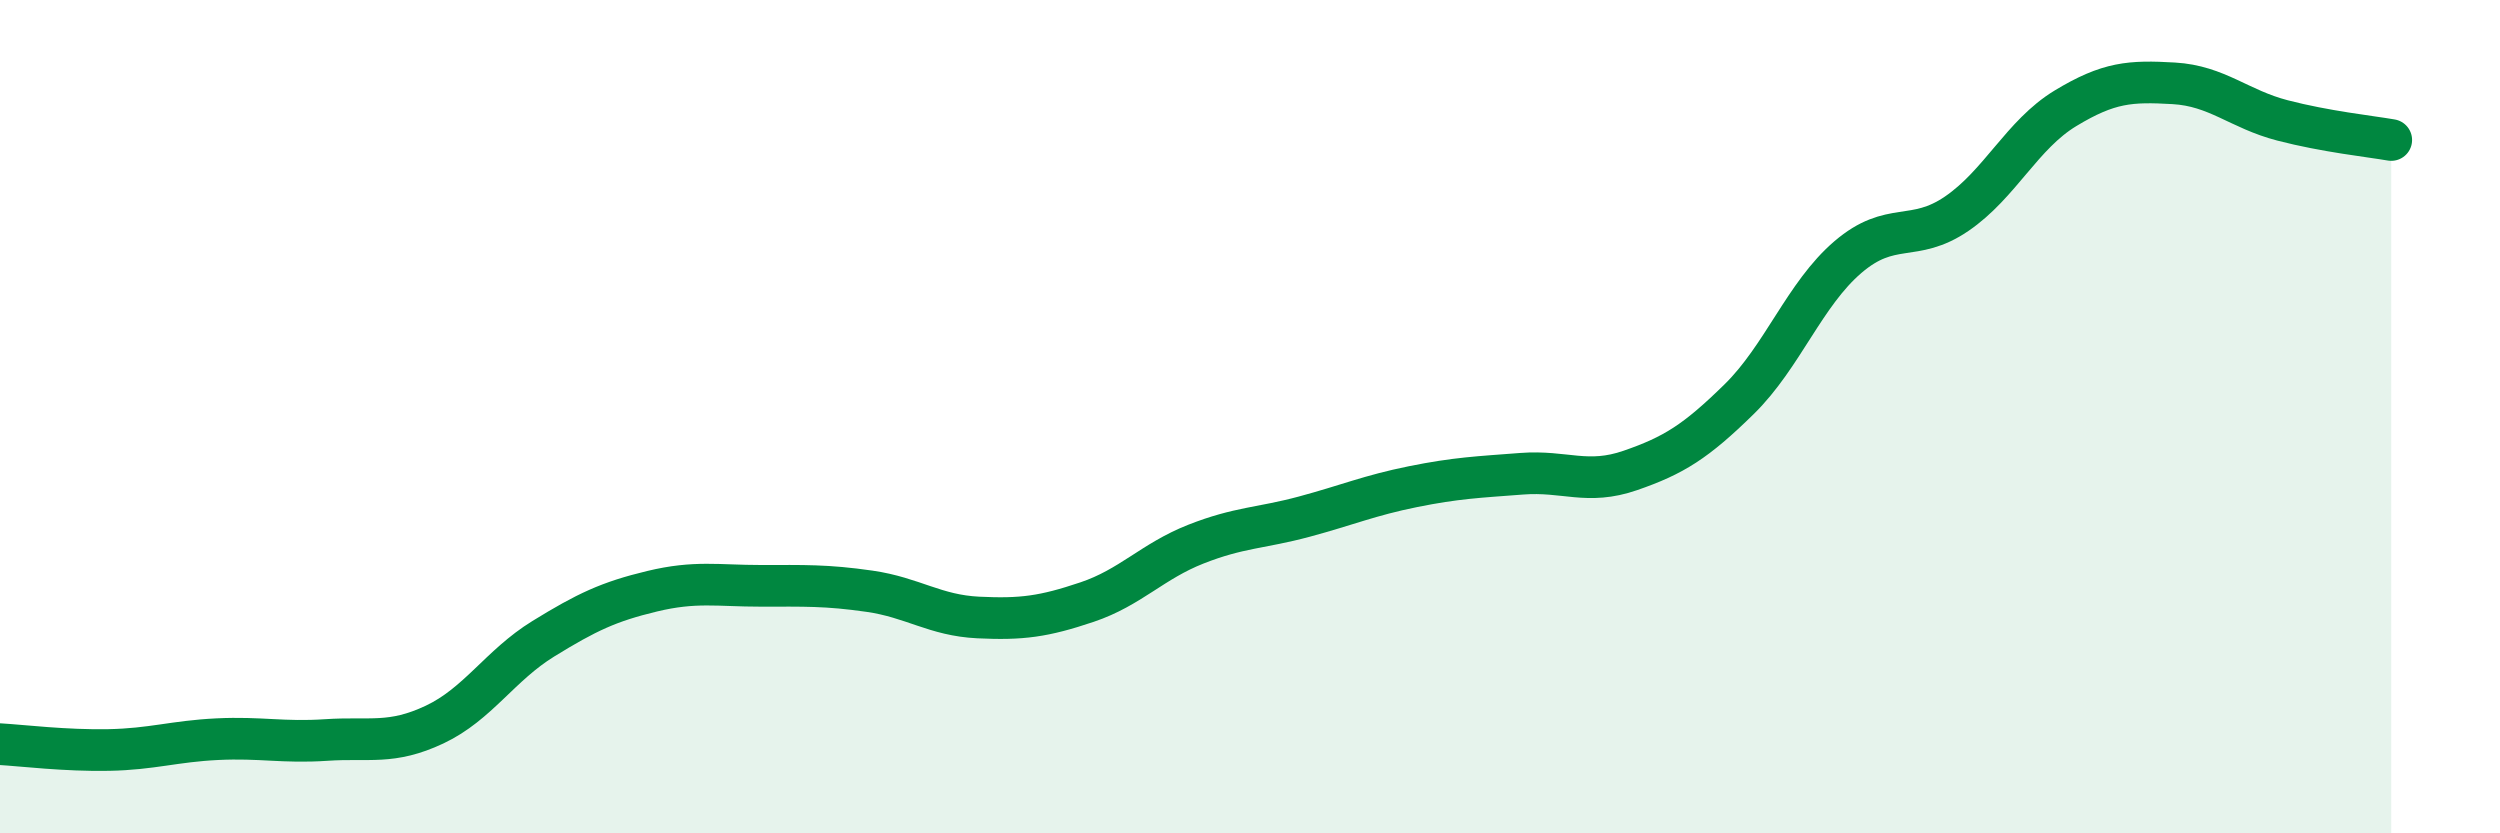
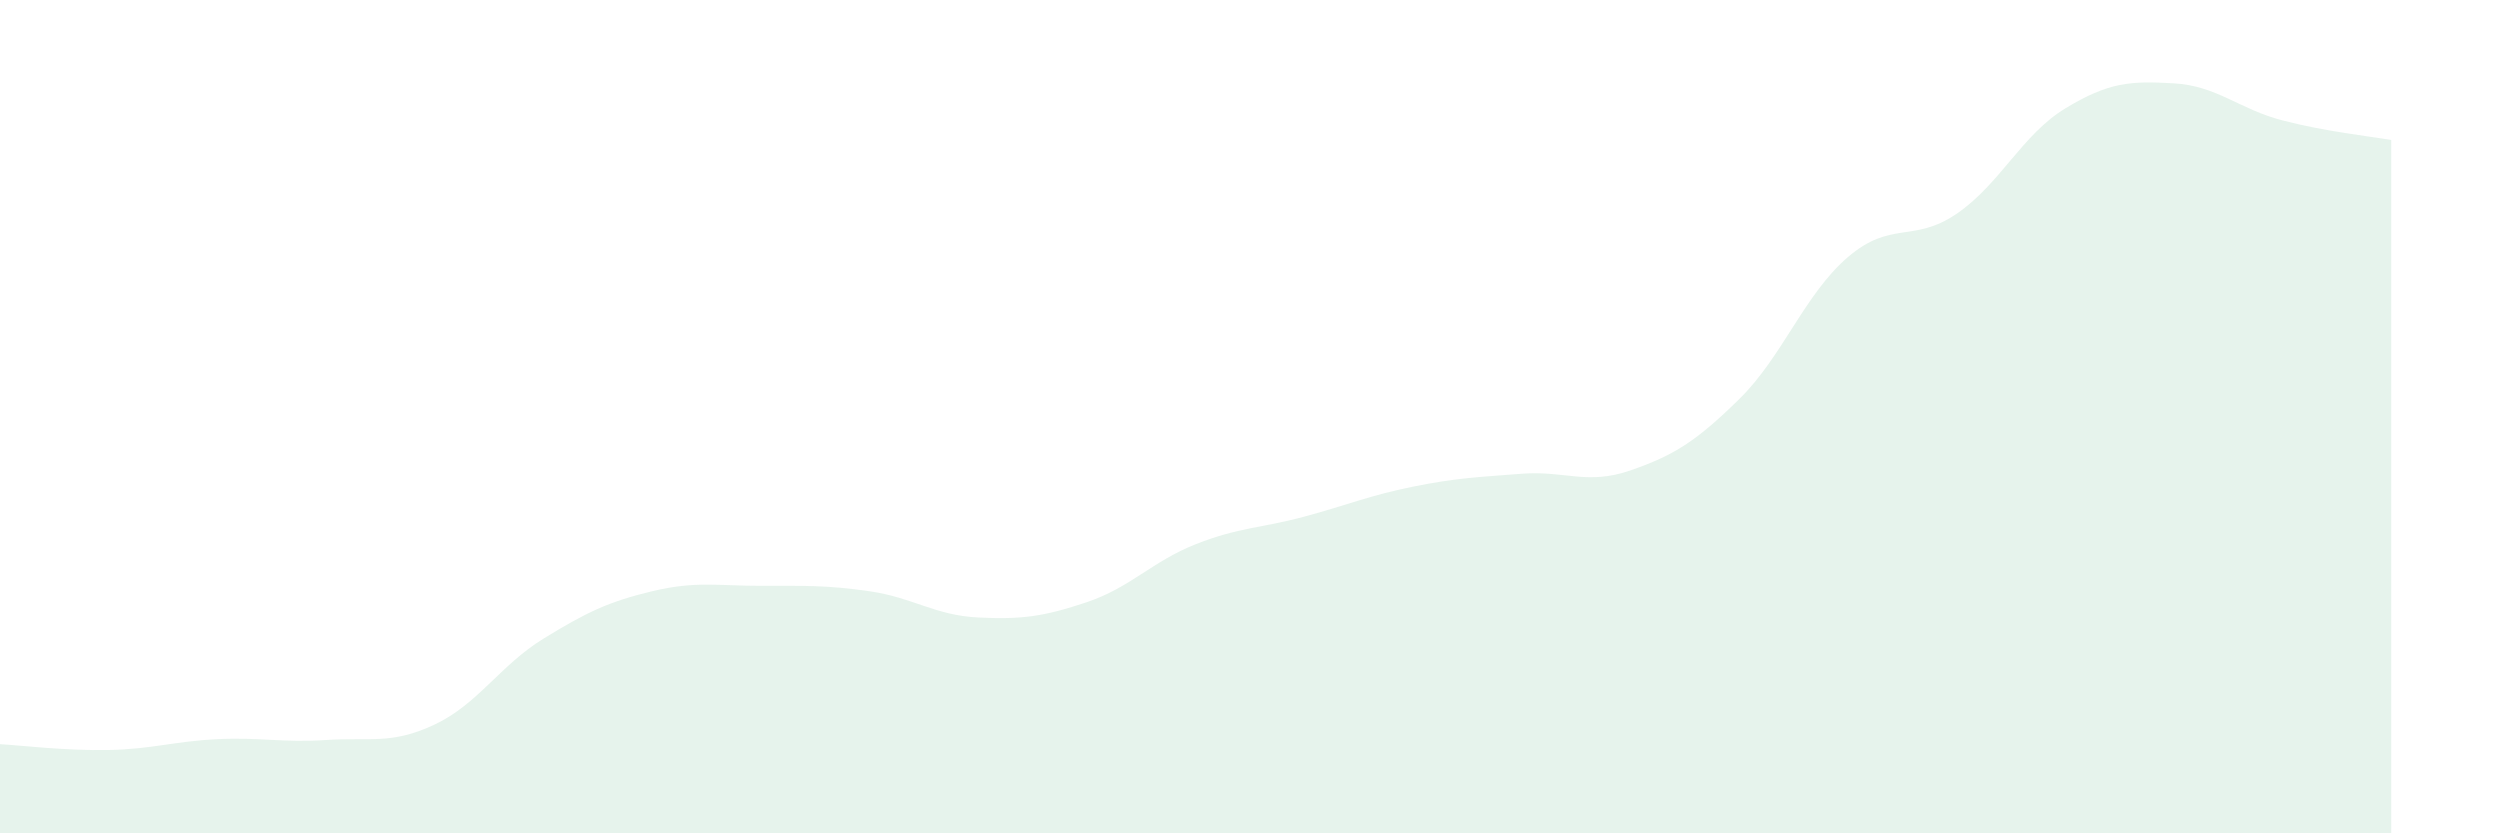
<svg xmlns="http://www.w3.org/2000/svg" width="60" height="20" viewBox="0 0 60 20">
  <path d="M 0,17.86 C 0.52,17.89 1.57,18.02 2.61,18 C 3.65,17.98 4.18,17.79 5.22,17.74 C 6.26,17.69 6.79,17.83 7.83,17.76 C 8.87,17.69 9.39,17.88 10.43,17.39 C 11.47,16.9 12,15.97 13.04,15.33 C 14.08,14.69 14.61,14.44 15.65,14.19 C 16.69,13.94 17.22,14.06 18.26,14.06 C 19.3,14.06 19.83,14.04 20.87,14.19 C 21.91,14.34 22.44,14.77 23.48,14.82 C 24.52,14.87 25.05,14.8 26.09,14.45 C 27.13,14.1 27.66,13.47 28.7,13.06 C 29.74,12.65 30.26,12.68 31.3,12.4 C 32.34,12.12 32.87,11.89 33.91,11.68 C 34.95,11.47 35.48,11.45 36.52,11.37 C 37.56,11.29 38.09,11.65 39.13,11.29 C 40.17,10.93 40.7,10.6 41.74,9.58 C 42.78,8.56 43.31,7.06 44.35,6.17 C 45.39,5.28 45.92,5.84 46.96,5.13 C 48,4.42 48.53,3.23 49.57,2.6 C 50.61,1.97 51.13,1.94 52.17,2 C 53.21,2.06 53.74,2.62 54.78,2.89 C 55.82,3.16 56.87,3.27 57.39,3.36L57.39 20L0 20Z" fill="#008740" opacity="0.1" stroke-linecap="round" stroke-linejoin="round" />
-   <path d="M 0,17.86 C 0.52,17.89 1.57,18.02 2.61,18 C 3.65,17.98 4.18,17.79 5.22,17.74 C 6.26,17.69 6.79,17.83 7.83,17.76 C 8.87,17.69 9.39,17.88 10.43,17.39 C 11.47,16.9 12,15.97 13.04,15.33 C 14.08,14.69 14.61,14.44 15.65,14.19 C 16.69,13.94 17.22,14.06 18.26,14.06 C 19.3,14.06 19.83,14.04 20.87,14.19 C 21.91,14.34 22.44,14.77 23.48,14.82 C 24.52,14.87 25.05,14.8 26.09,14.45 C 27.13,14.1 27.66,13.47 28.7,13.06 C 29.74,12.65 30.26,12.68 31.3,12.4 C 32.34,12.12 32.87,11.89 33.91,11.68 C 34.95,11.47 35.48,11.45 36.52,11.37 C 37.56,11.29 38.09,11.65 39.13,11.29 C 40.17,10.93 40.7,10.6 41.74,9.58 C 42.78,8.56 43.31,7.06 44.35,6.17 C 45.39,5.28 45.92,5.84 46.96,5.13 C 48,4.42 48.53,3.23 49.57,2.6 C 50.61,1.97 51.13,1.94 52.17,2 C 53.21,2.06 53.74,2.62 54.78,2.89 C 55.82,3.16 56.87,3.27 57.39,3.36" stroke="#008740" stroke-width="1" fill="none" stroke-linecap="round" stroke-linejoin="round" />
</svg>